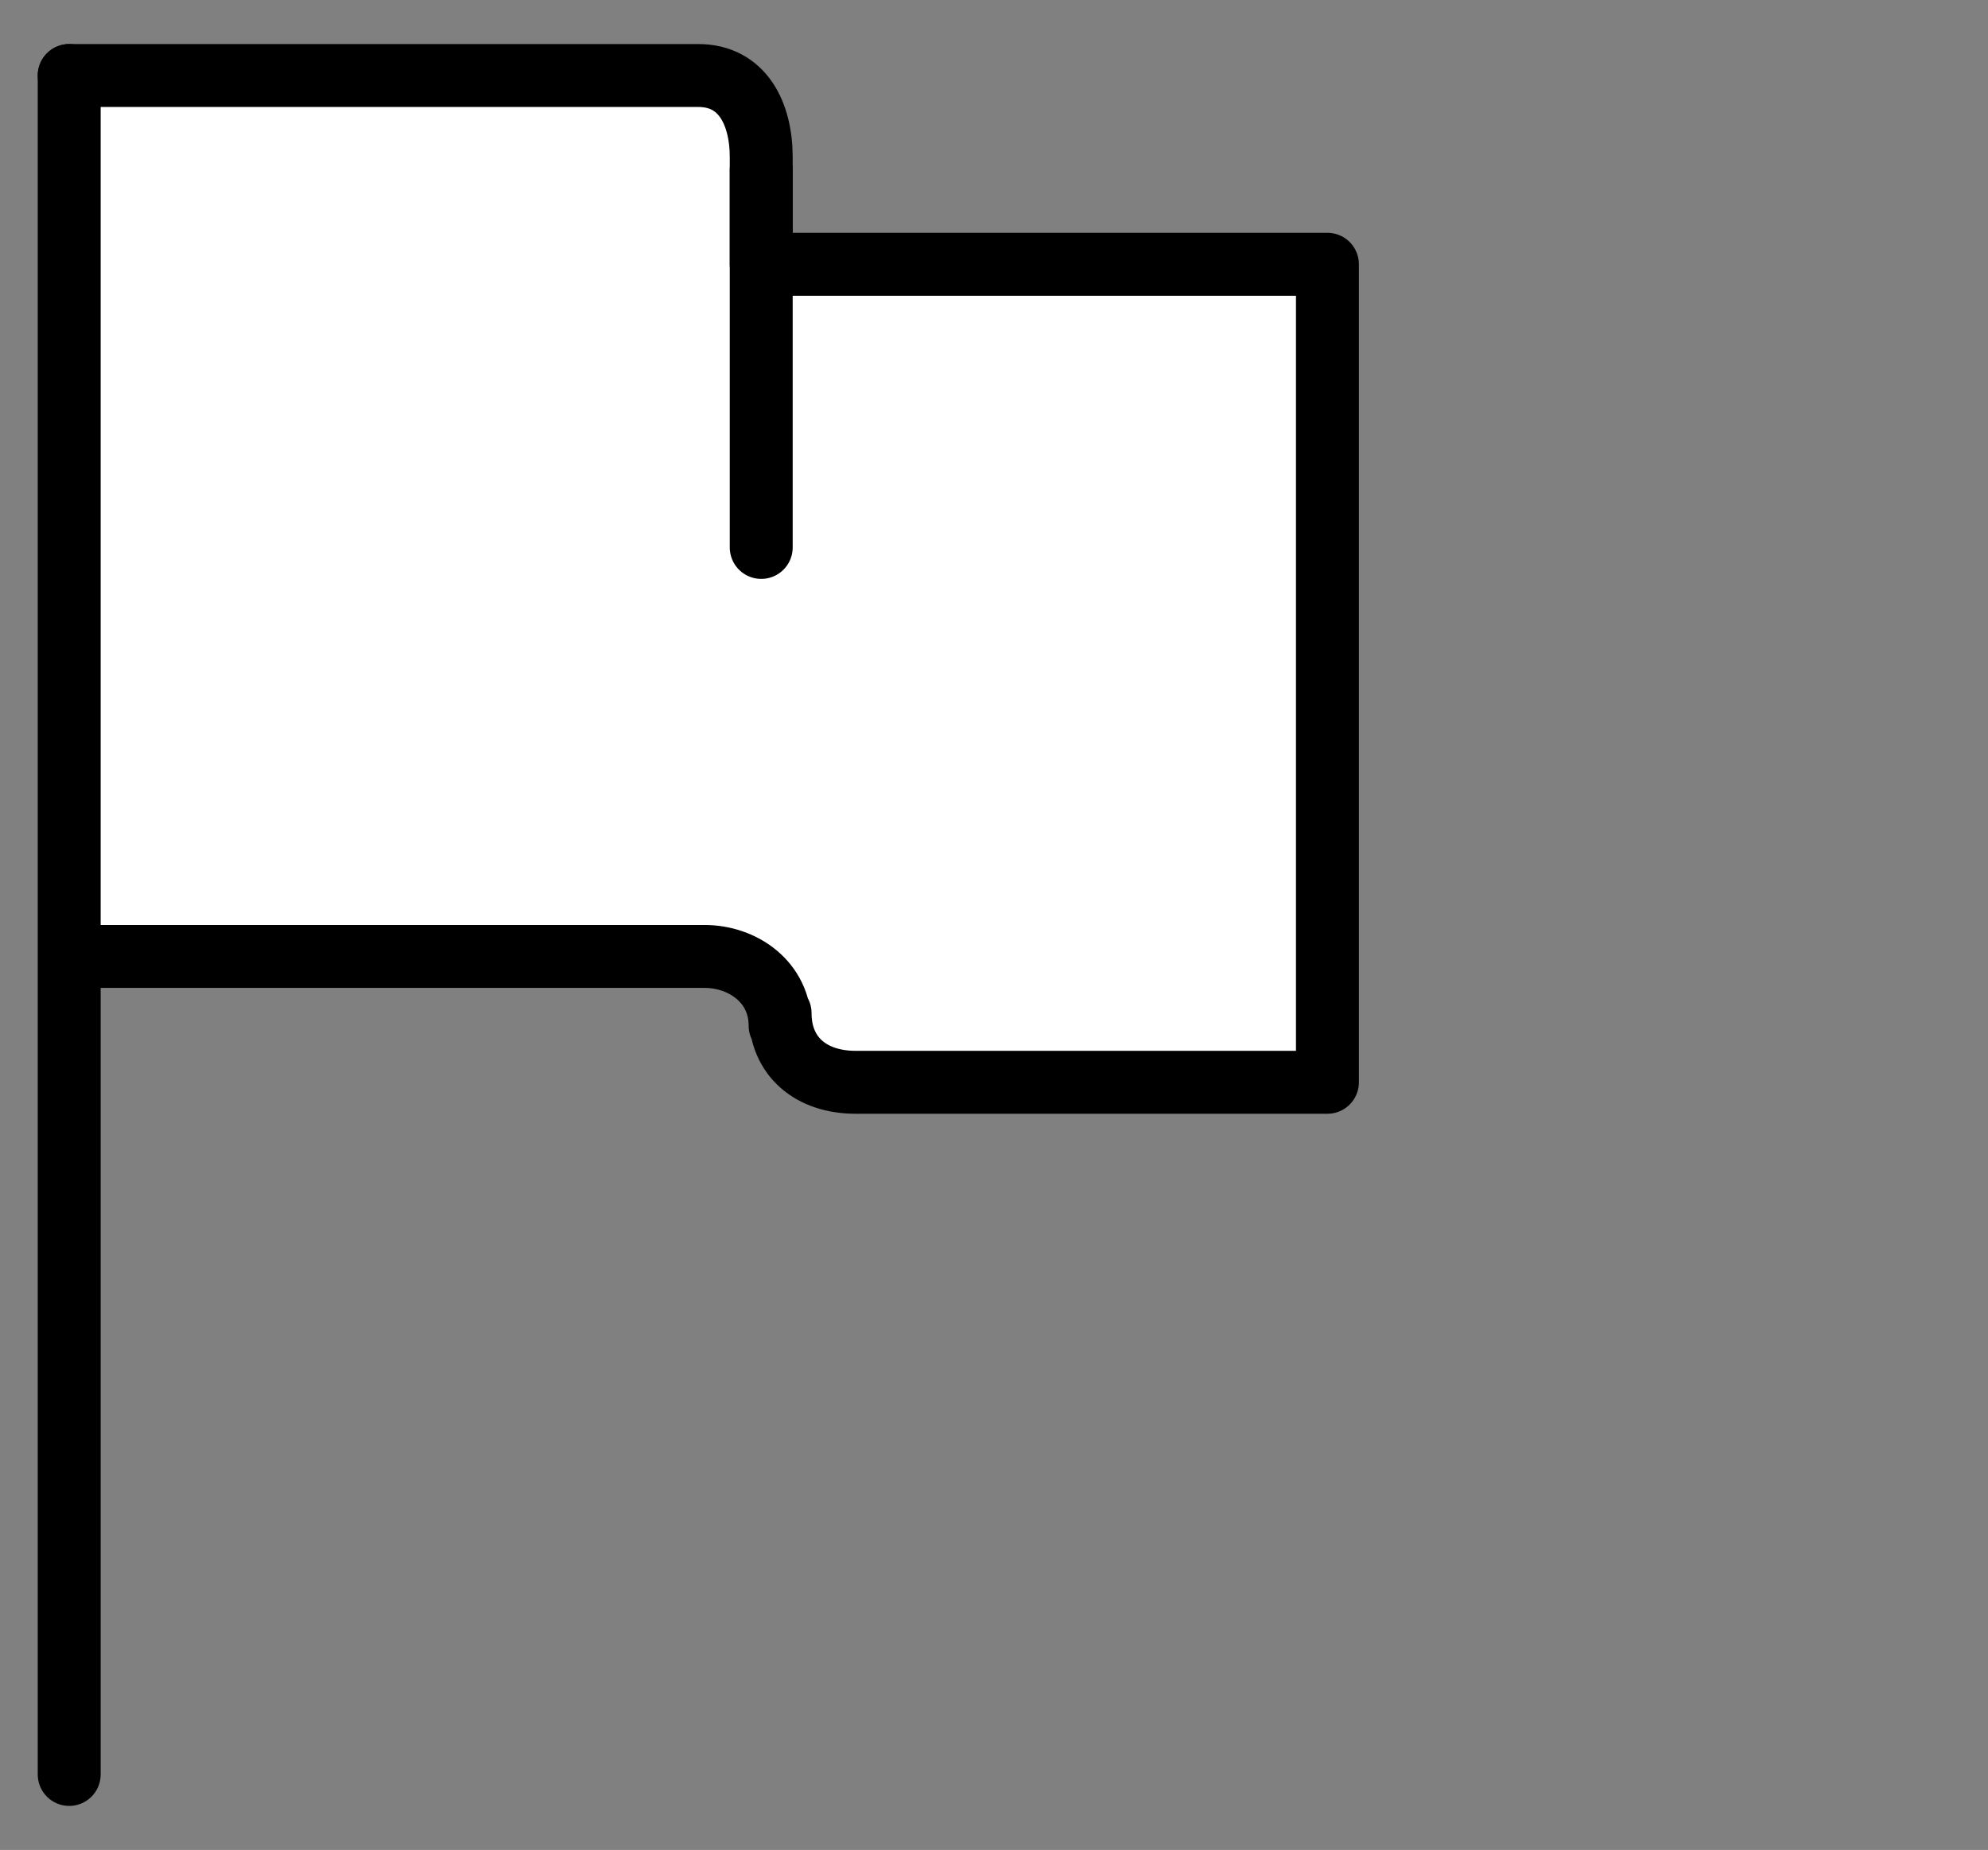
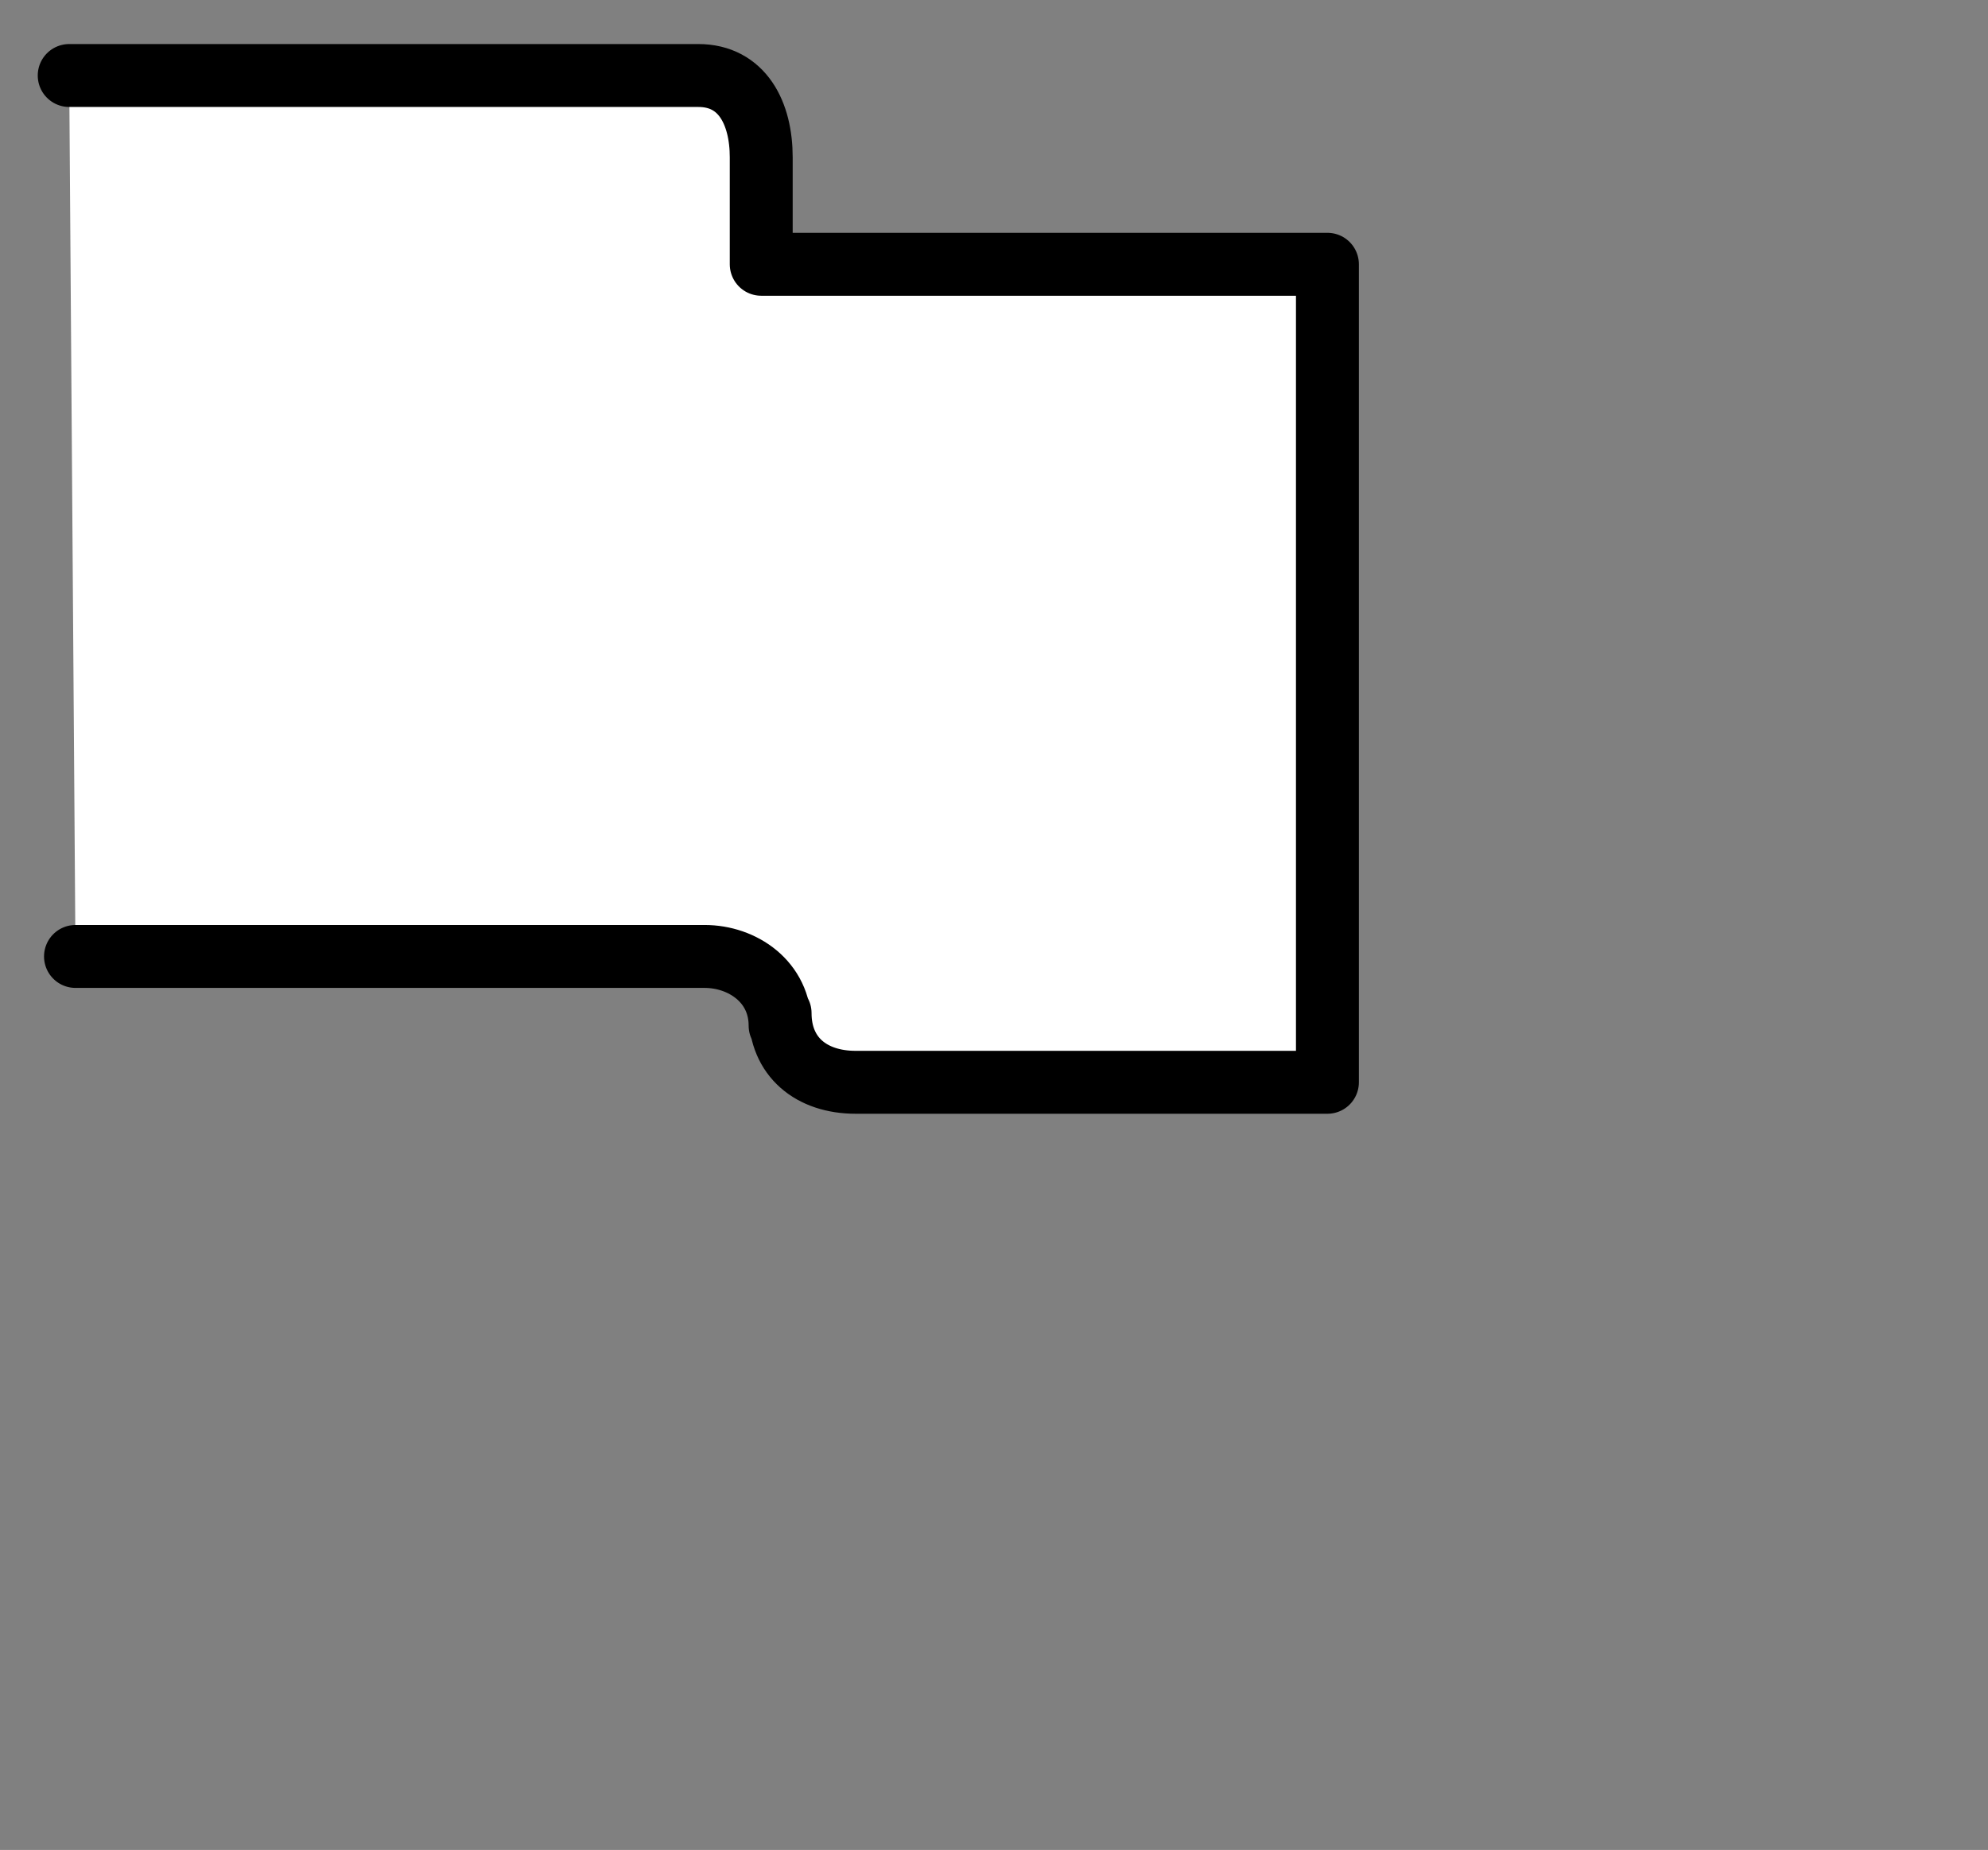
<svg xmlns="http://www.w3.org/2000/svg" version="1.1" id="Ebene_1" x="0px" y="0px" viewBox="0 0 31.6 29.4" style="enable-background:new 0 0 31.6 29.4;" xml:space="preserve">
  <rect x="0" y="0" width="31.6" height="29.4" fill="#808080" stroke="none" />
  <style type="text/css">
	.st0{fill:#FFFFFF;}
	.st1{fill:none;stroke:#000000;stroke-linecap:round;stroke-linejoin:round;stroke-miterlimit:10;}
	.st2{fill:#FFFFFF;stroke:#000000;stroke-linecap:round;stroke-linejoin:round;stroke-miterlimit:10;}
	.st3{fill:#FFFFFF;stroke:#000000;stroke-width:0.868;stroke-linecap:round;stroke-linejoin:round;stroke-miterlimit:10;}
	.st4{fill:none;stroke:#000000;stroke-width:0.868;stroke-linecap:round;stroke-linejoin:round;stroke-miterlimit:10;}
</style>
  <g>
    <path class="st2" d="M1.1,1.2h10c0.7,0,1,0.6,1,1.3v1.7h9v13h-7.5c-0.7,0-1.2-0.4-1.2-1.1v0.2c0-0.7-0.6-1.1-1.2-1.1h-10" />
-     <line class="st1" x1="1.1" y1="1.2" x2="1.1" y2="28.2" />
-     <line class="st1" x1="12.1" y1="2.7" x2="12.1" y2="8.7" />
  </g>
</svg>